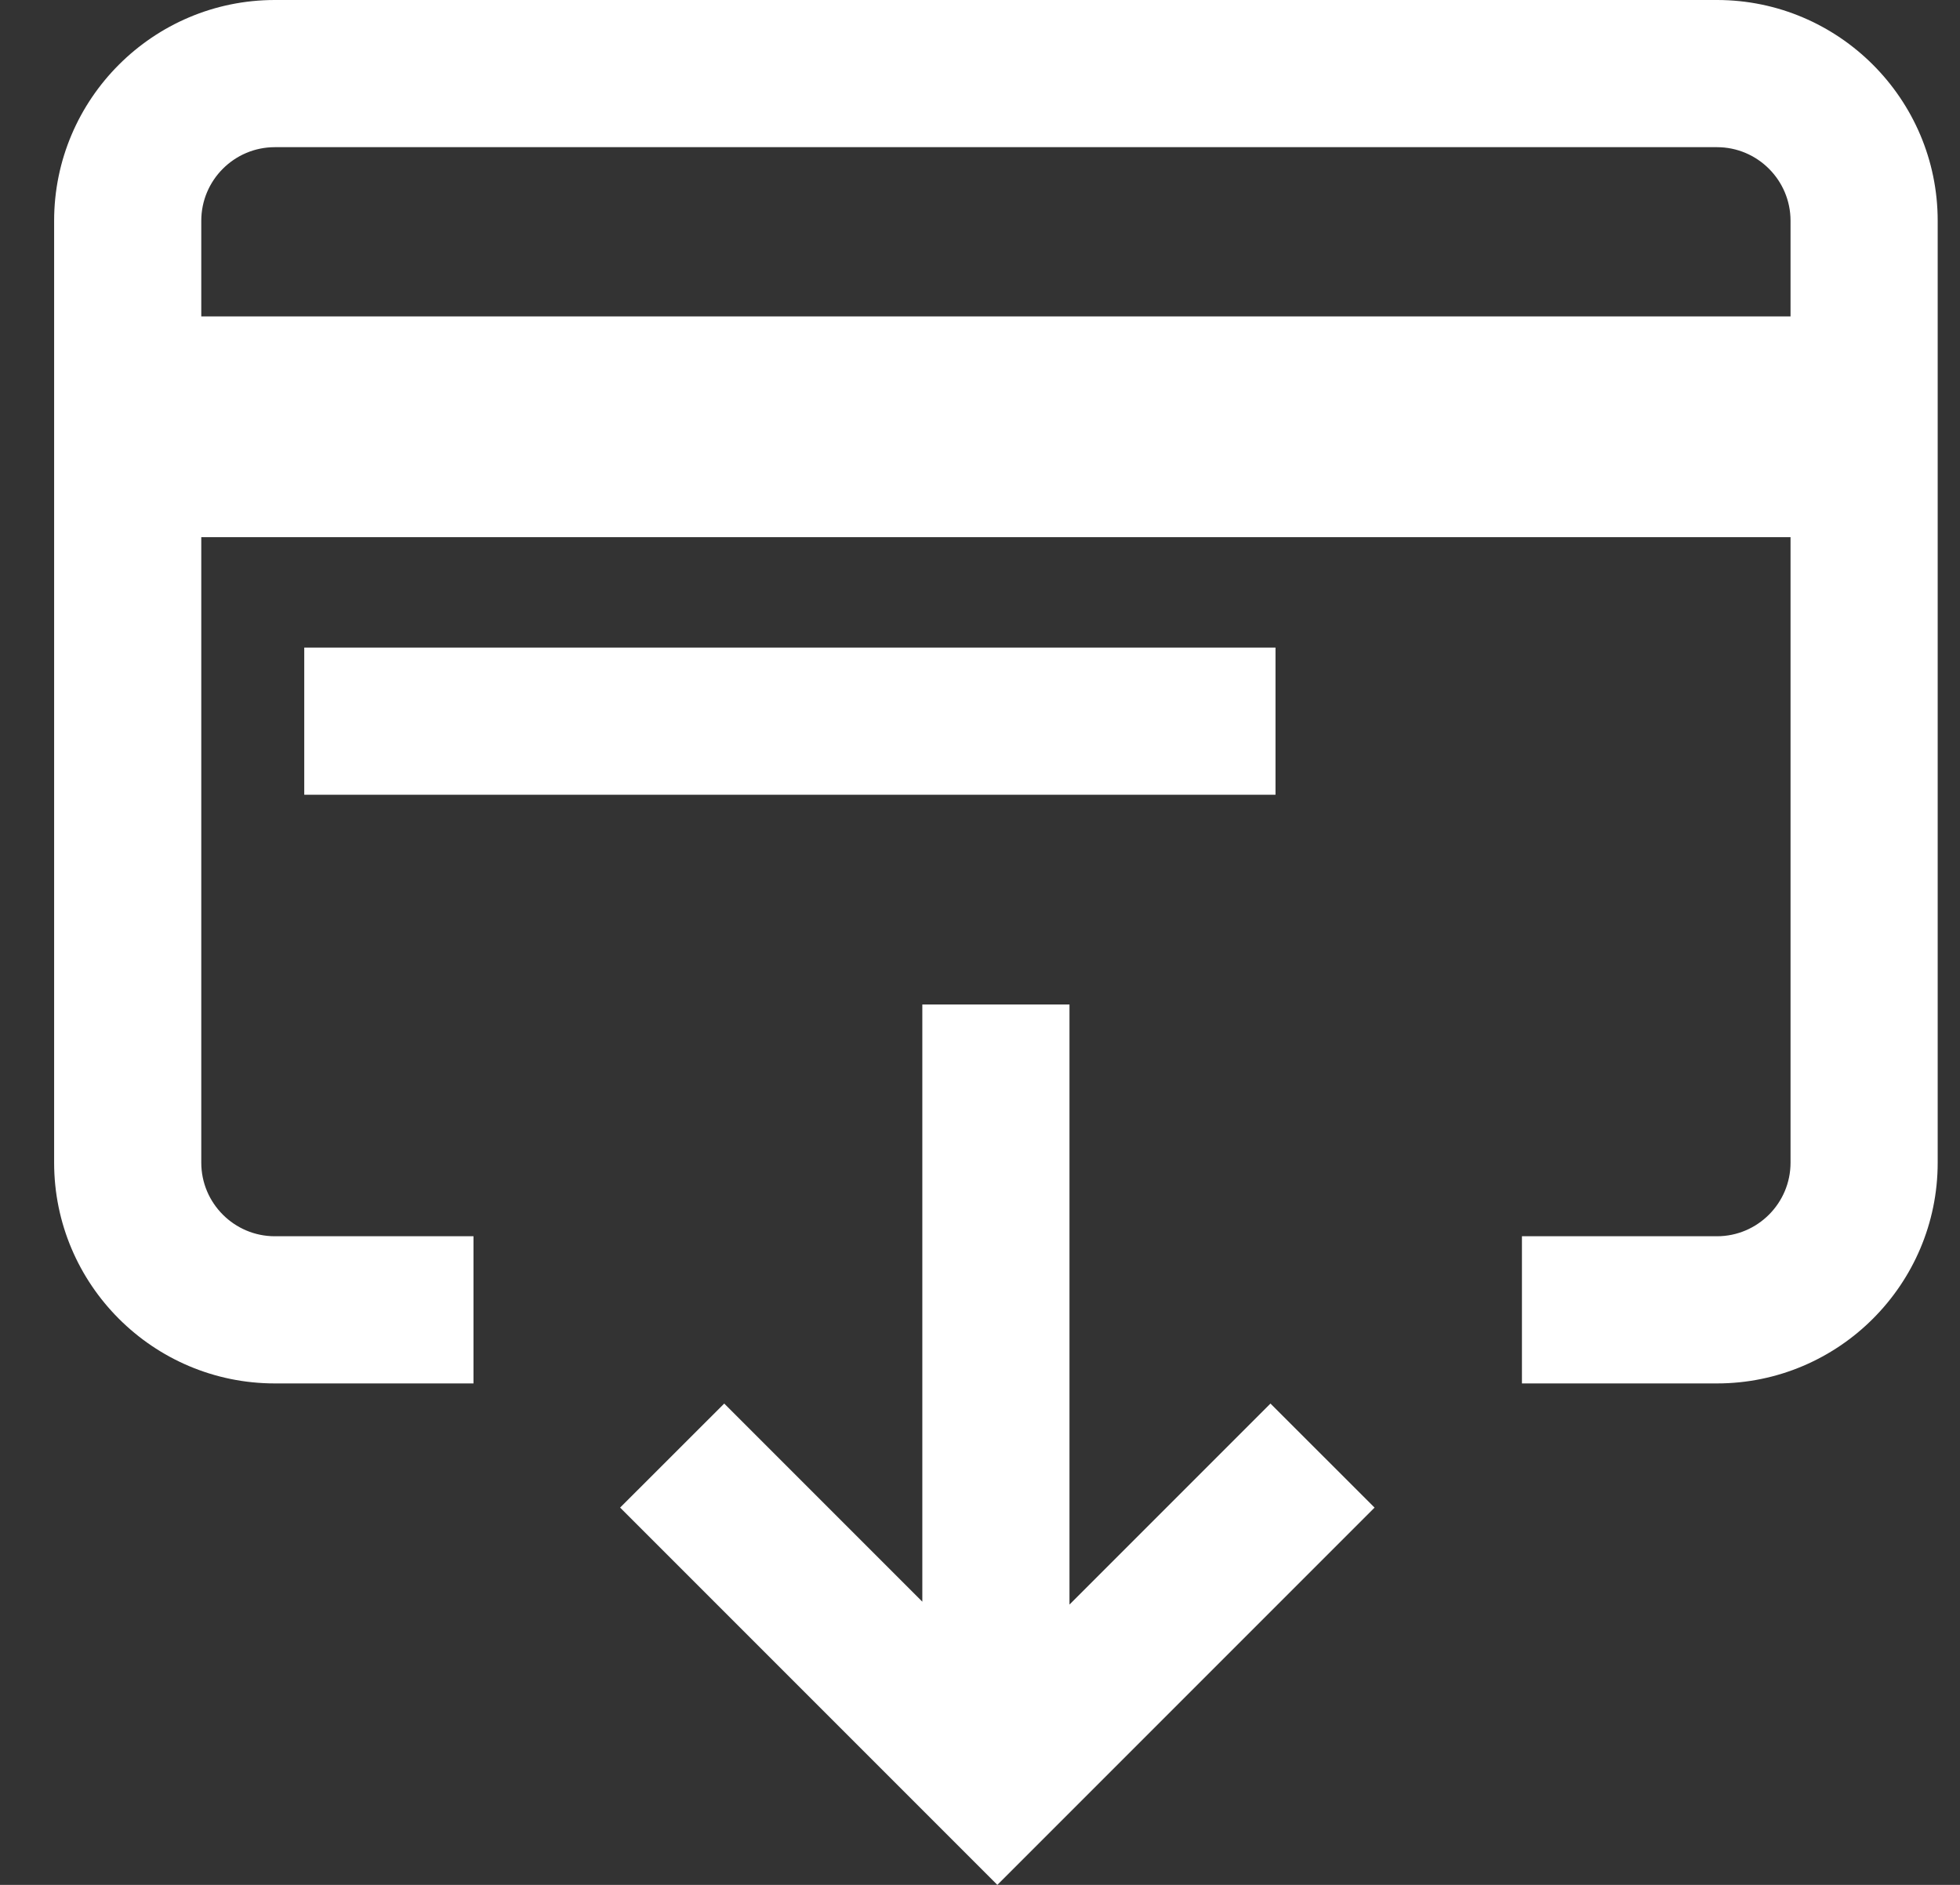
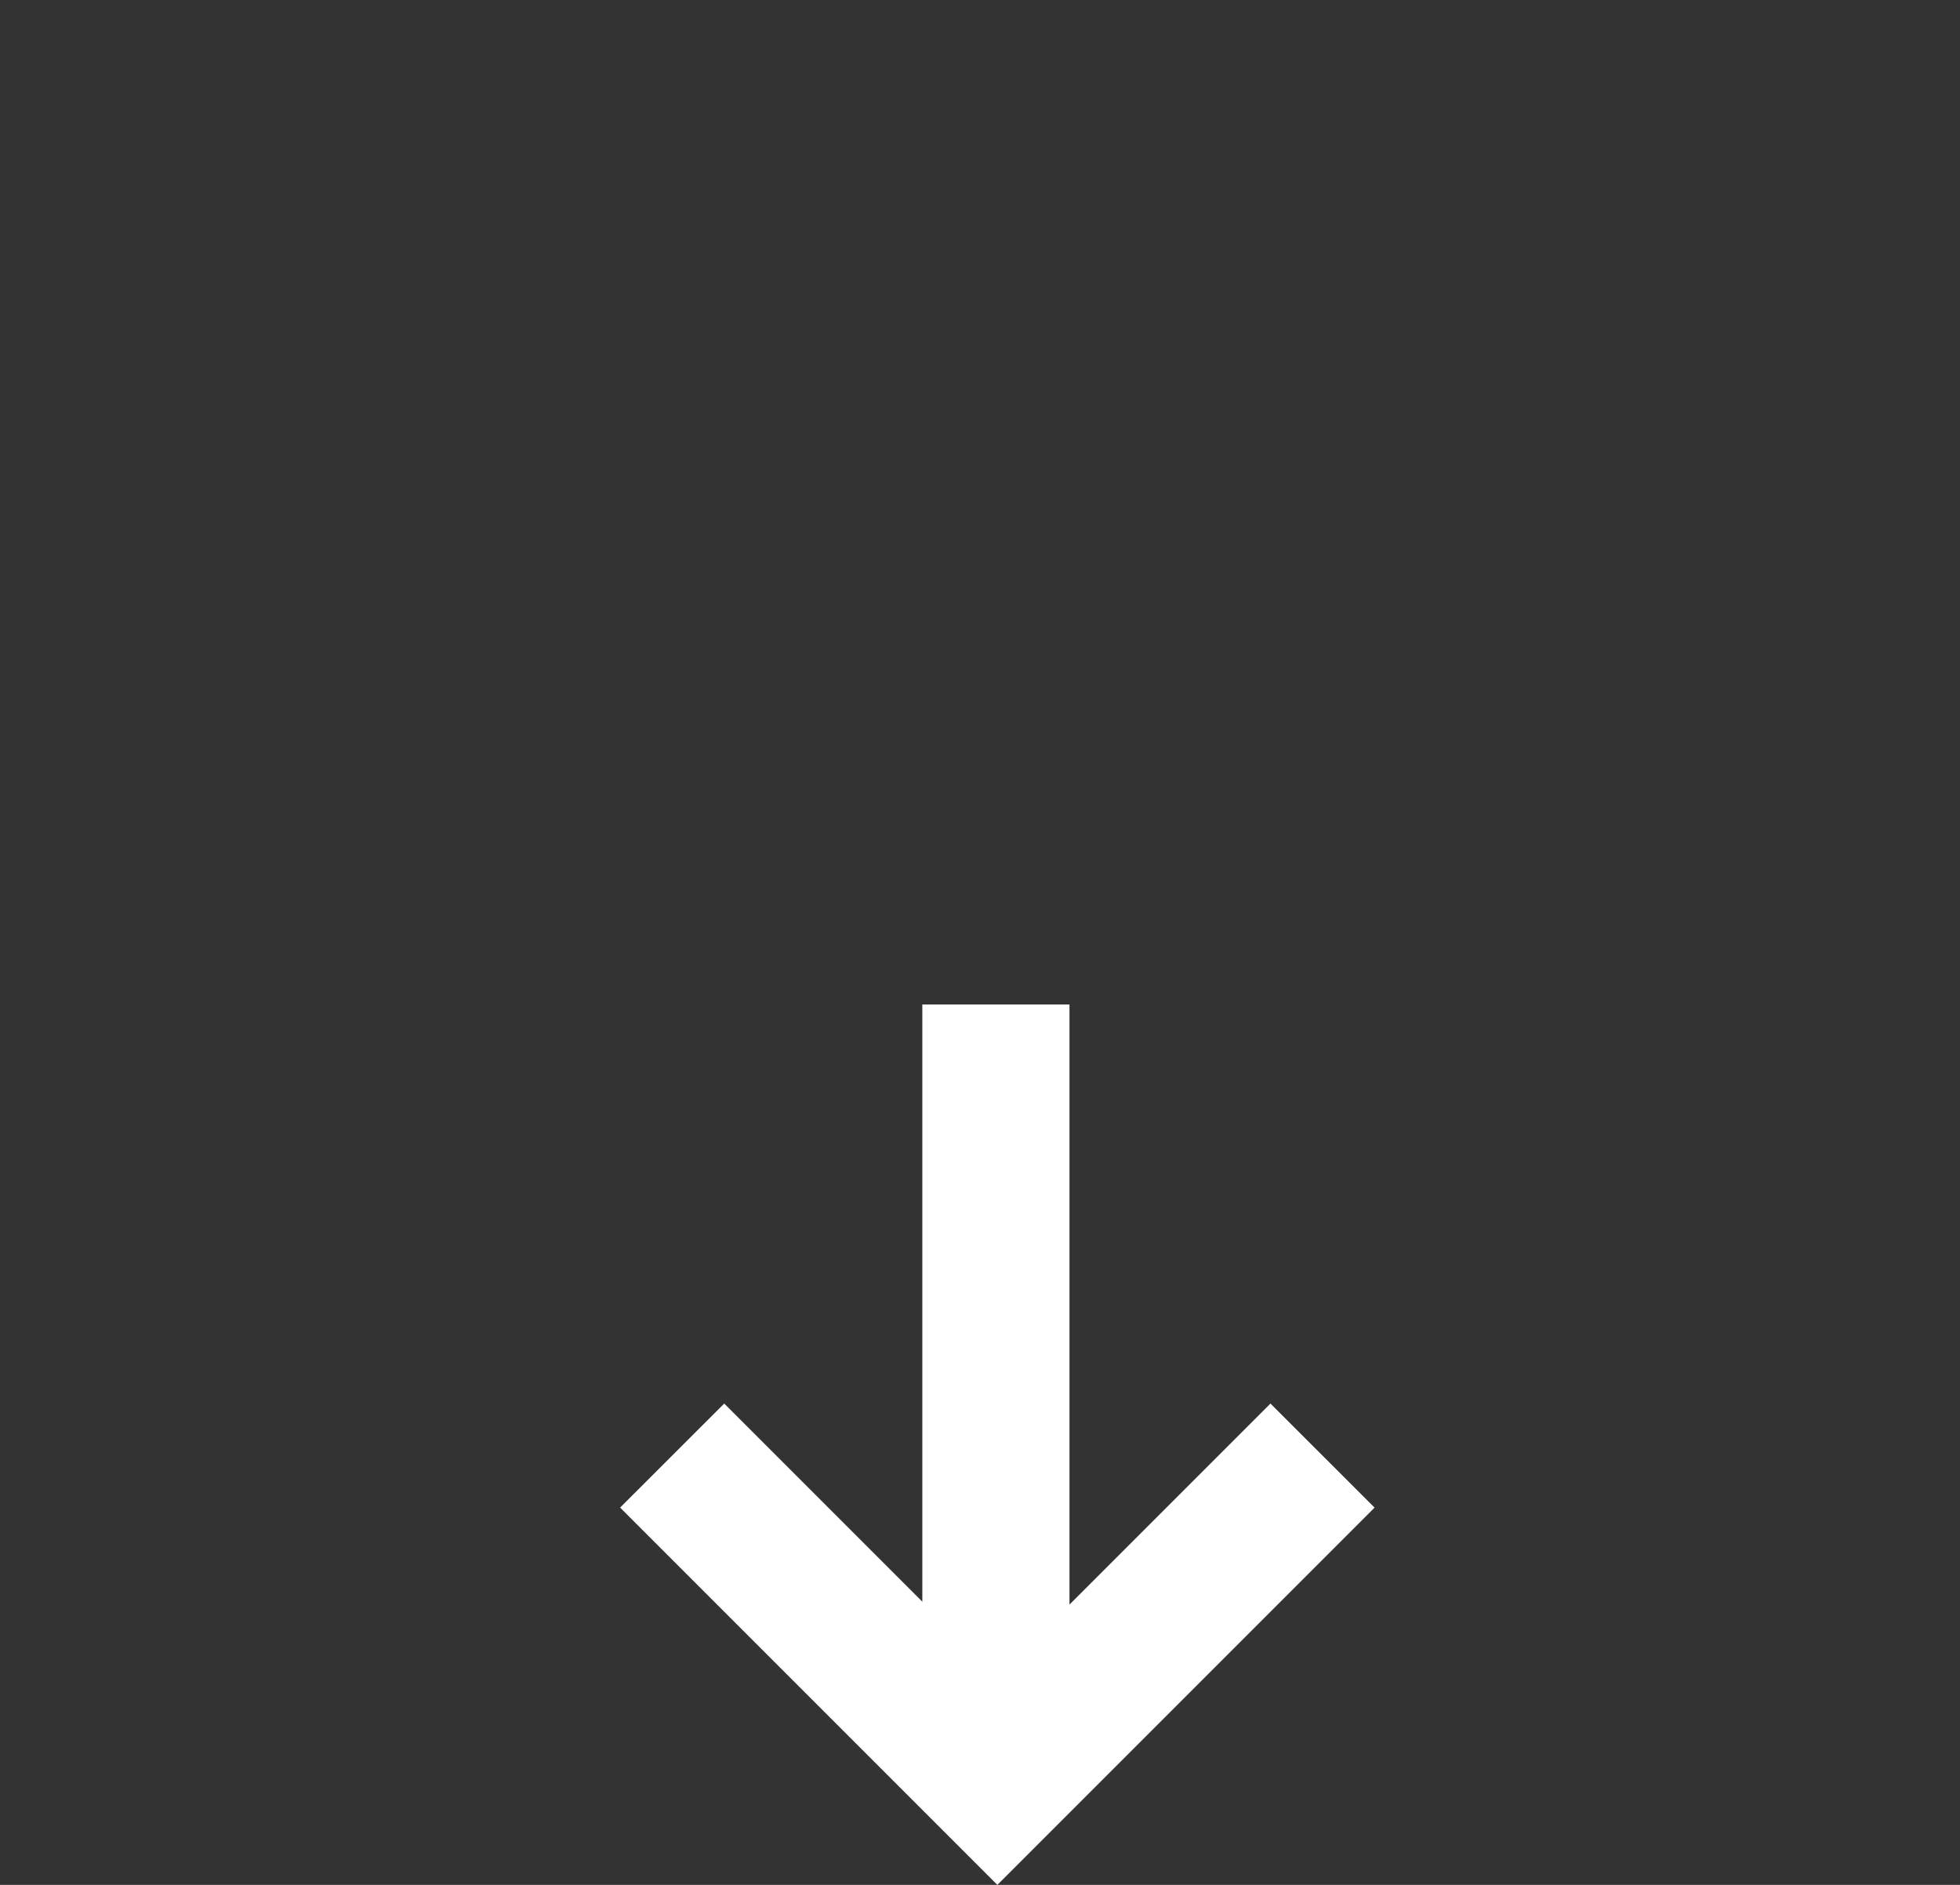
<svg xmlns="http://www.w3.org/2000/svg" width="26" height="25" viewBox="0 0 26 25" fill="none">
  <rect x="0" y="0" width="26" height="25" fill="#333333" stroke="none" />
  <path d="M14.187 21.282V13.323H12.235V21.244L9.607 18.616L8.226 19.996L13.23 25L18.234 19.996L16.853 18.616L14.187 21.282Z" fill="white" />
-   <path d="M4.036 8.589H16.92V10.541H4.036V8.589Z" fill="white" />
-   <path d="M22.776 0H3.646C2.031 0 0.718 1.314 0.718 2.928V15.421C0.718 17.036 2.031 18.349 3.646 18.349H6.281V16.397H3.646C3.108 16.397 2.67 15.959 2.67 15.421V7.125H23.752V15.421C23.752 15.959 23.314 16.397 22.776 16.397H20.189V18.349H22.776C24.39 18.349 25.704 17.036 25.704 15.421V2.928C25.704 1.314 24.39 0 22.776 0ZM23.752 4.197H2.67V2.928C2.67 2.39 3.108 1.952 3.646 1.952H22.776C23.314 1.952 23.752 2.39 23.752 2.928V4.197H23.752Z" fill="white" />
</svg>